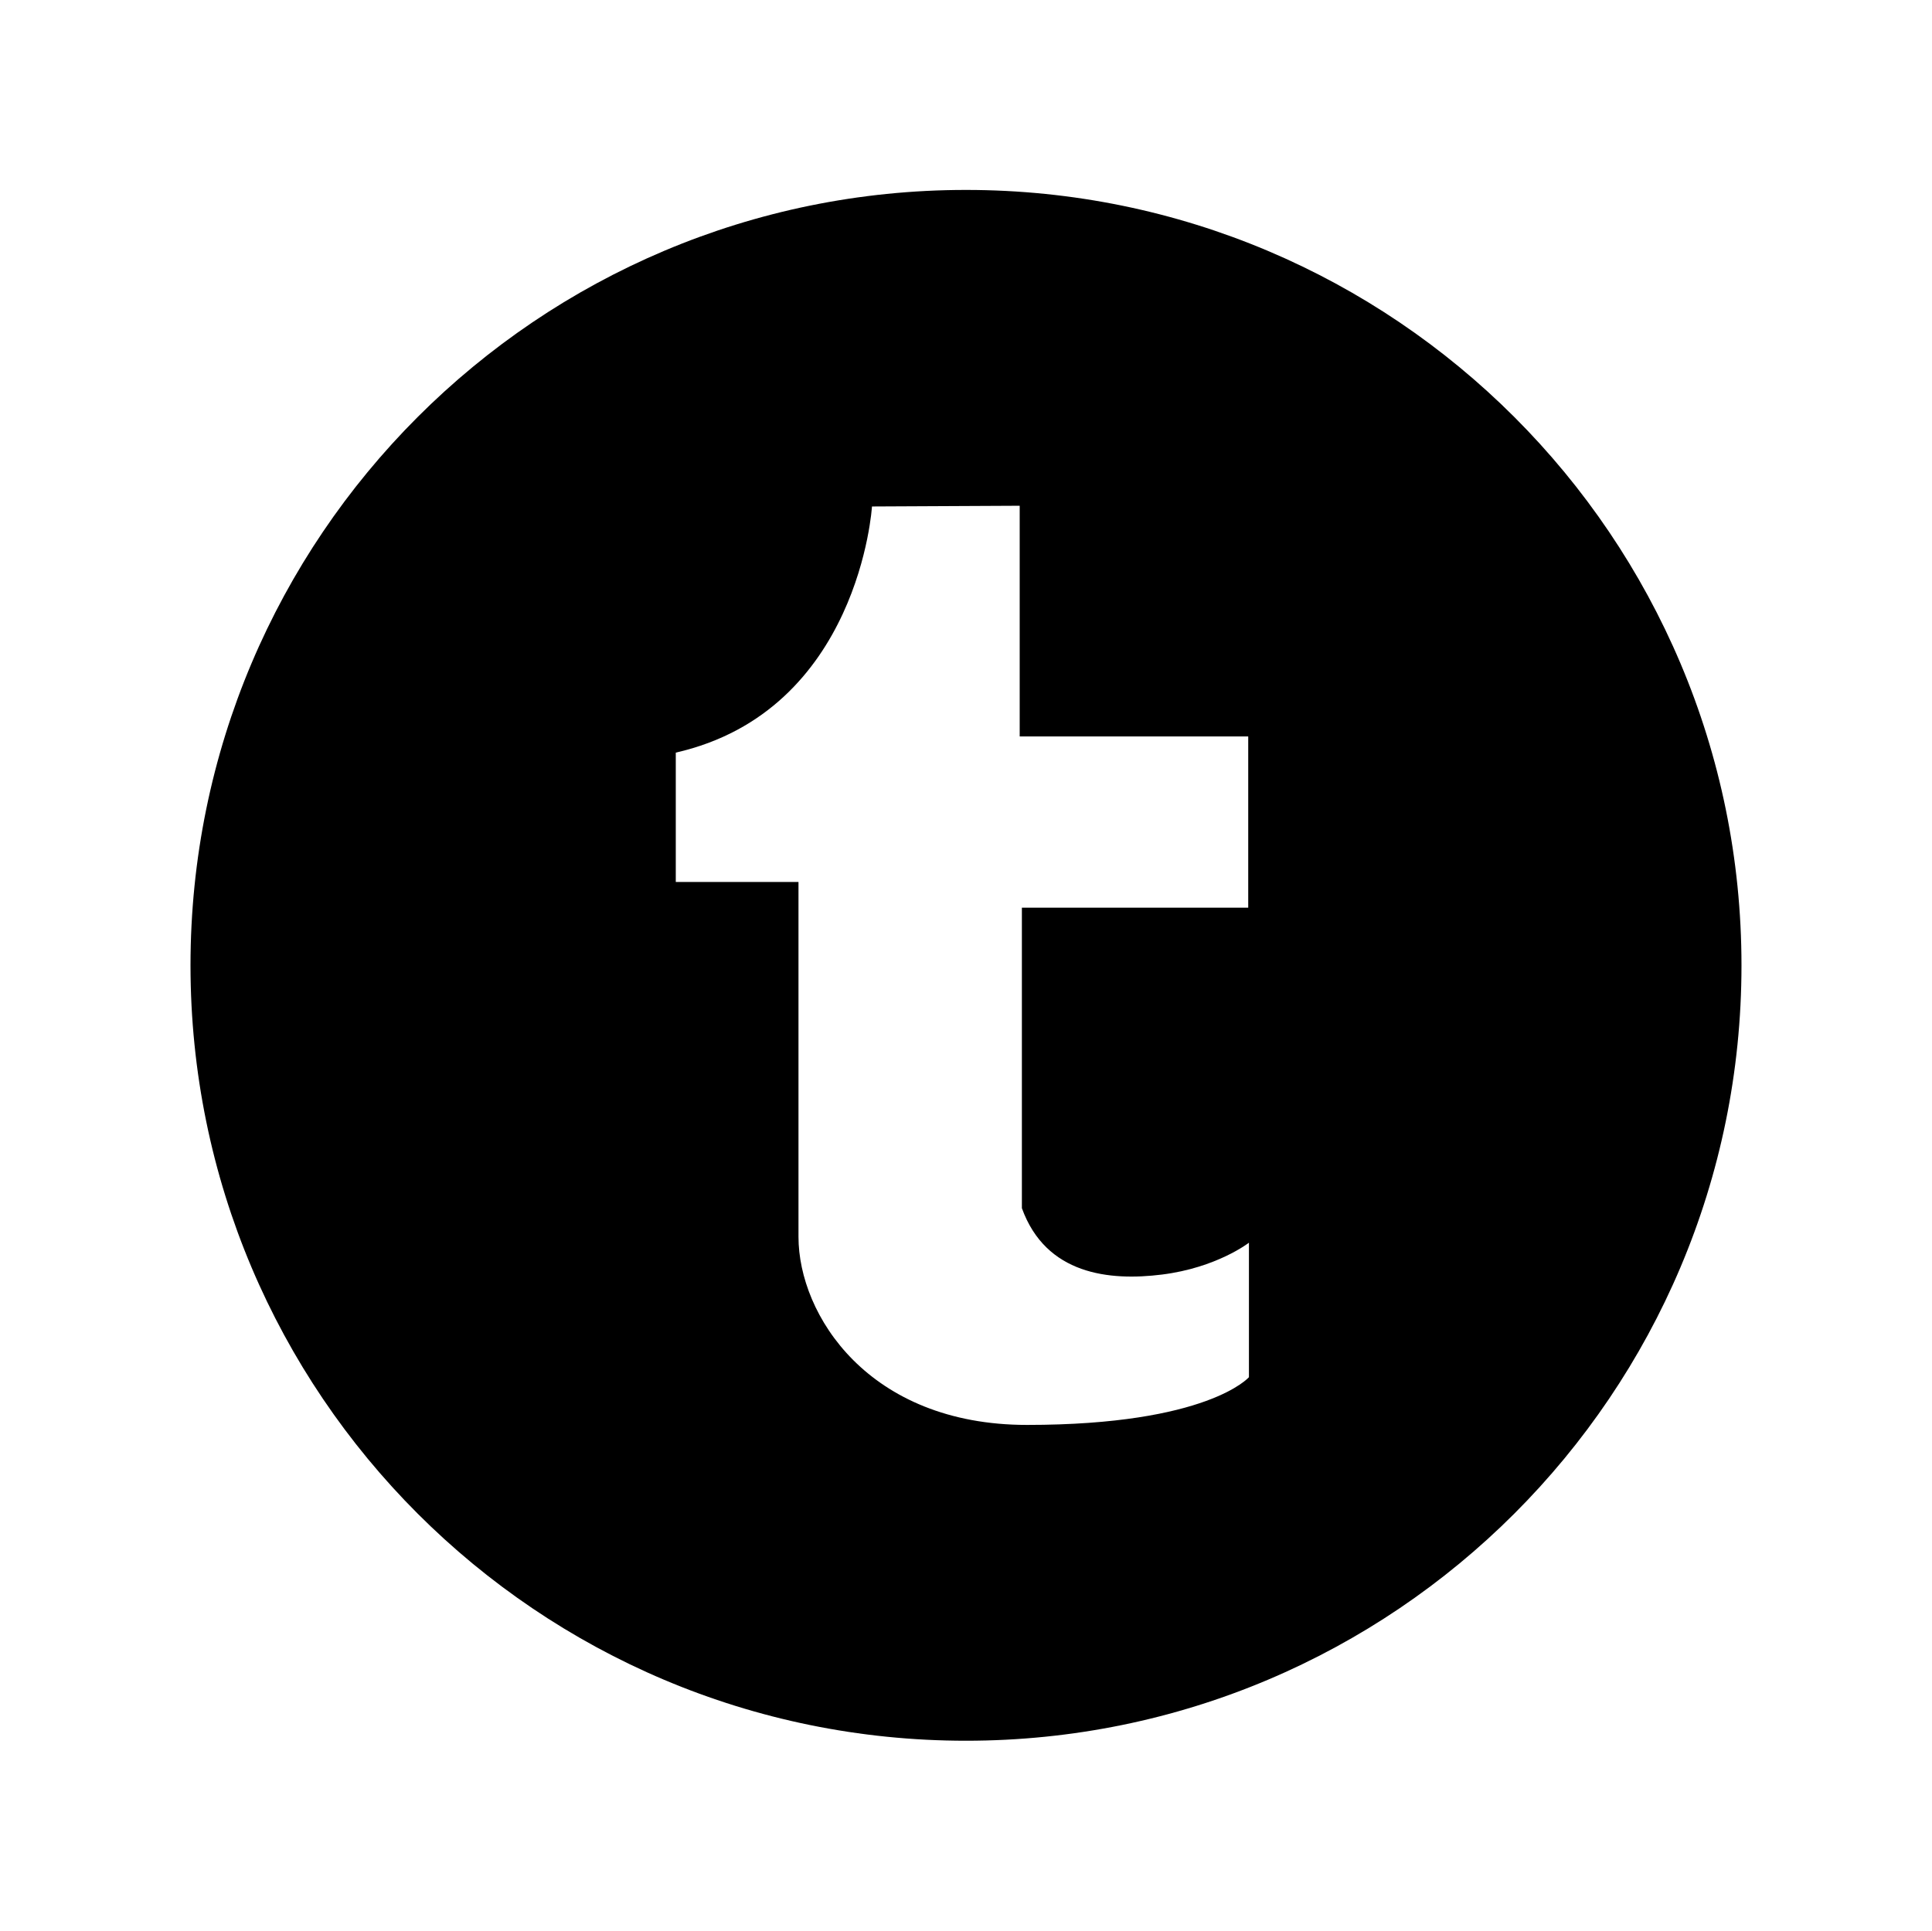
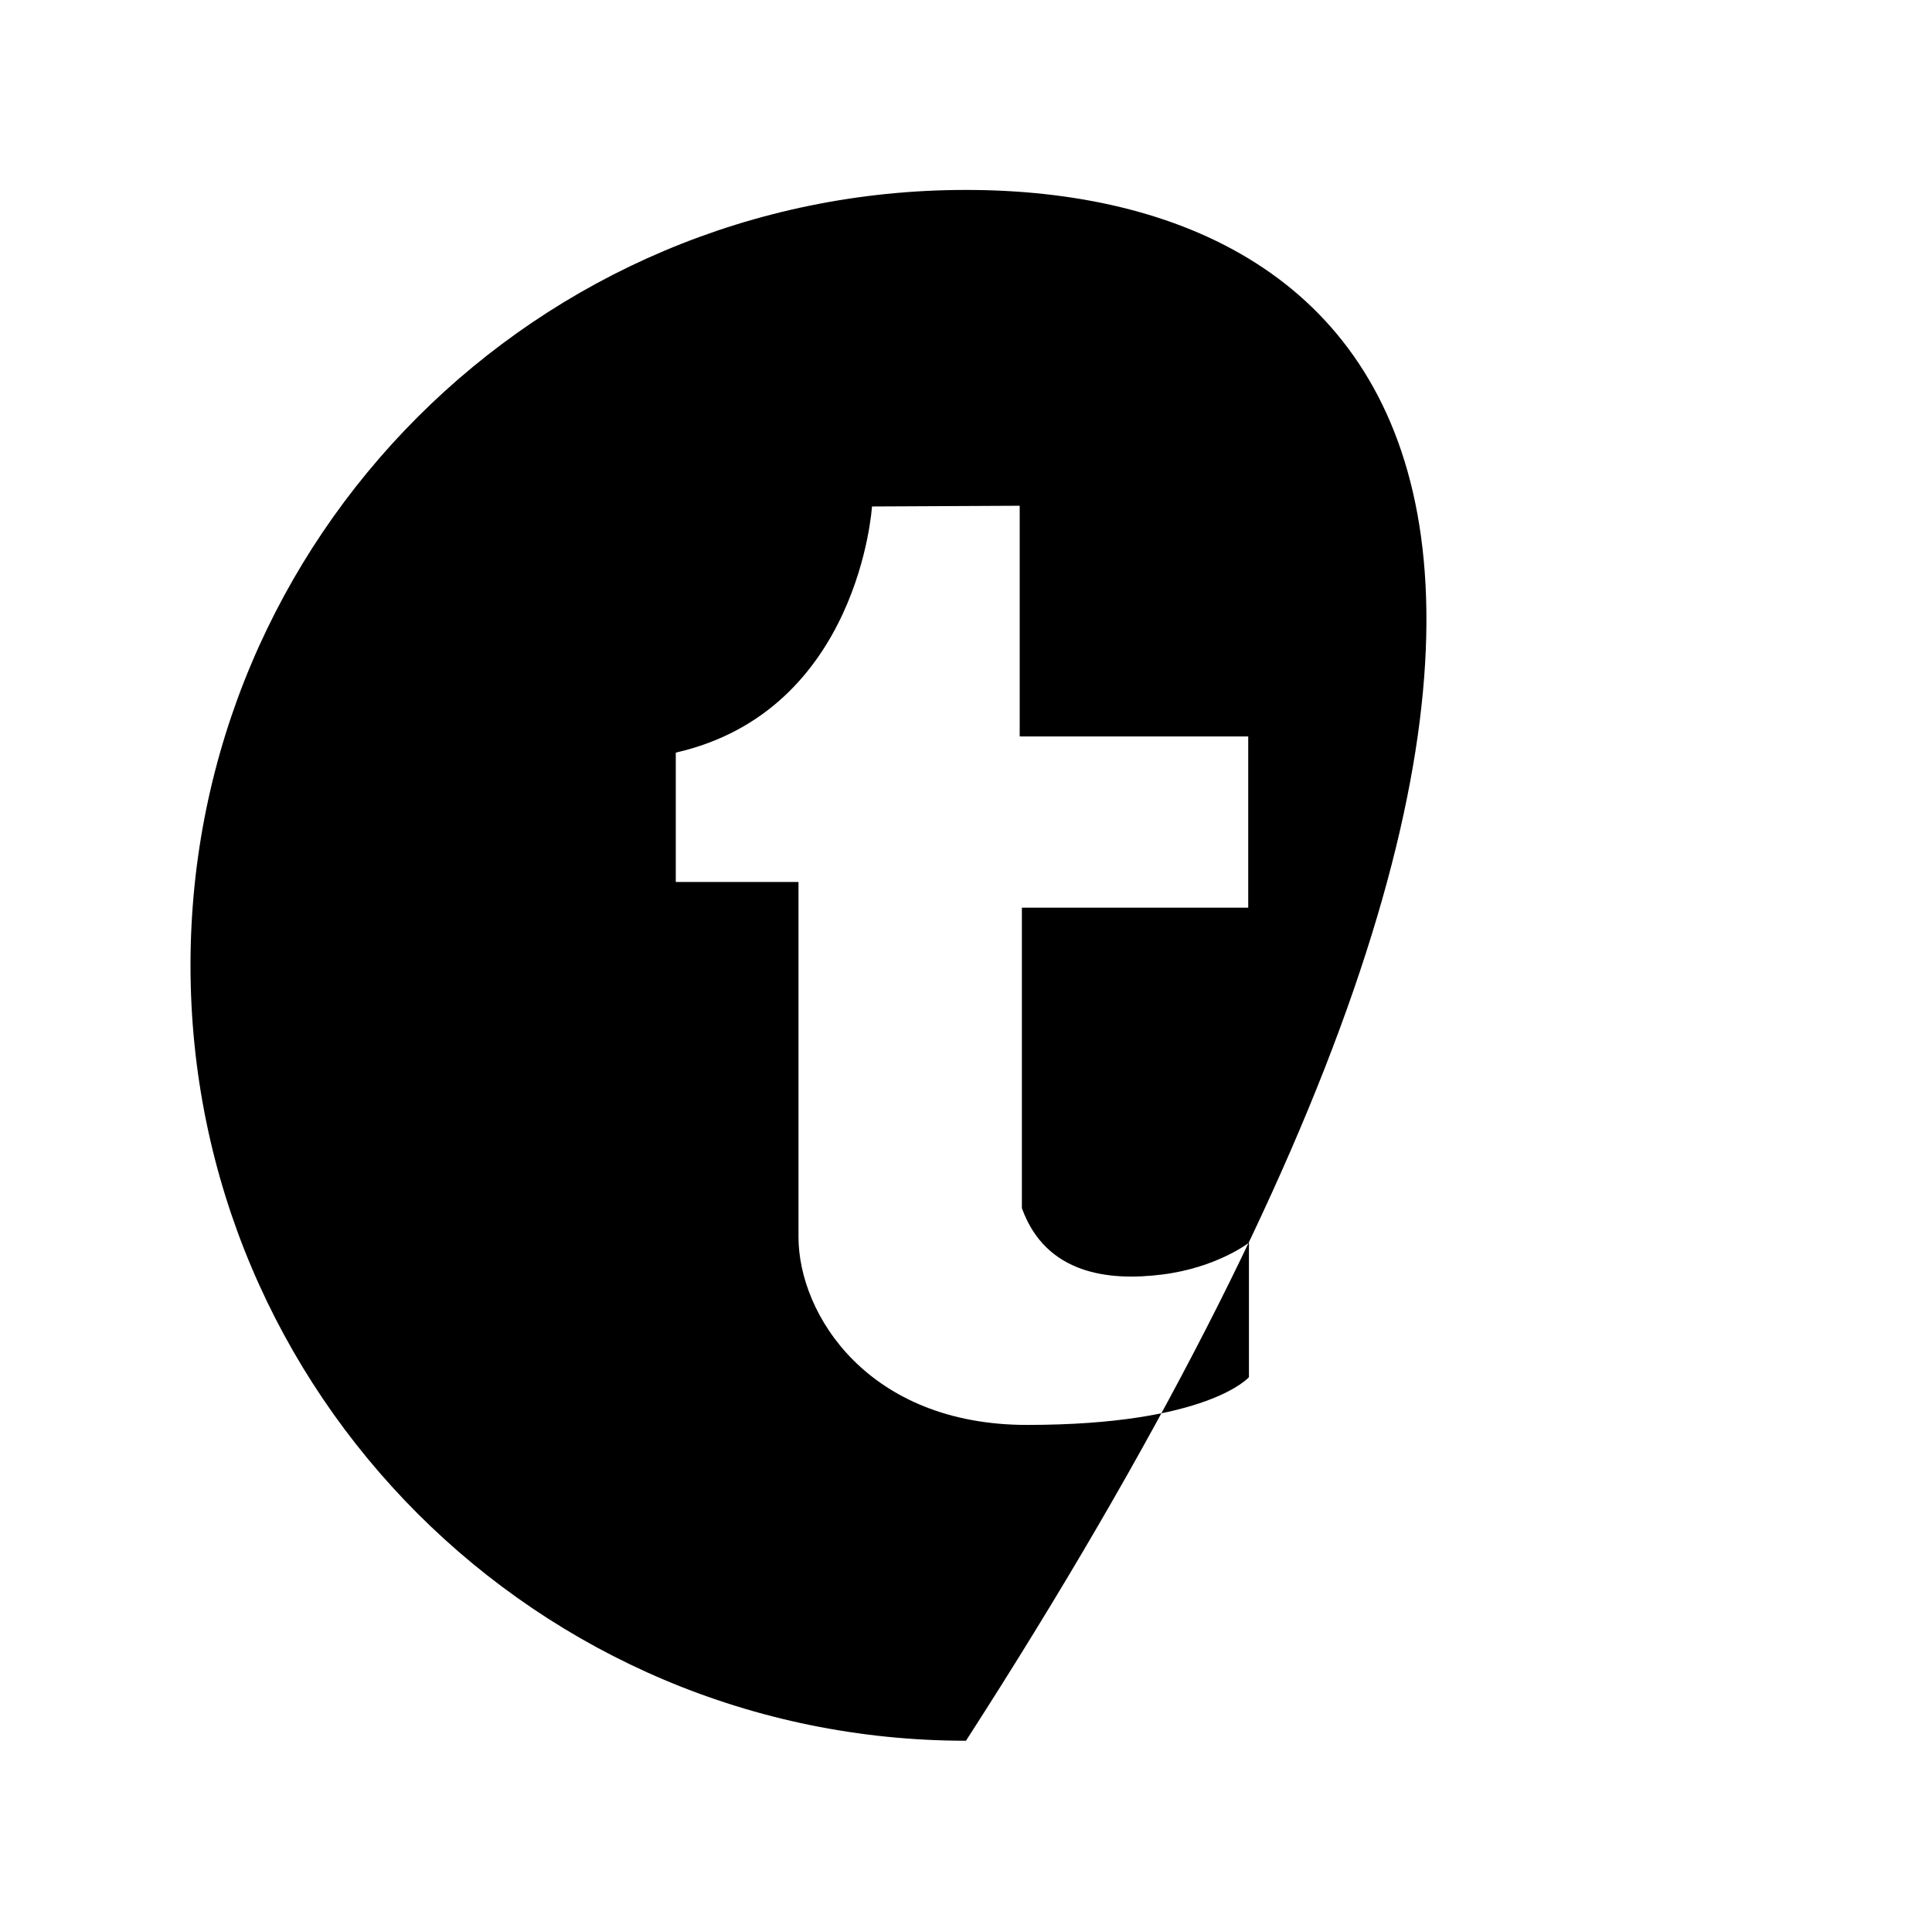
<svg xmlns="http://www.w3.org/2000/svg" enable-background="new 0 0 144.083 144" height="144px" id="Tumblr" version="1.1" viewBox="0 0 144.083 144" width="144.083px" xml:space="preserve">
-   <path d="M72.04,14.166C40.1,14.166,14.207,40.06,14.207,72c0,31.939,25.893,57.834,57.833,57.834  c31.941,0,57.835-25.895,57.835-57.834C129.875,40.06,103.981,14.166,72.04,14.166z M93.143,102.717c0,0-3.051,3.562-16.551,3.562  c-11.836,0-17.043-8.22-17.043-14.028c0-6.167,0-26.47,0-26.47h-9.151v-9.646c13.7-3.124,14.632-18.359,14.632-18.359l11.016-0.054  v17.208h17.043v12.769H76.209c0,0,0,17.027,0,22.414c1.795,4.962,6.527,5.442,10.447,4.951c4.094-0.511,6.486-2.375,6.486-2.375  V102.717z" />
+   <path d="M72.04,14.166C40.1,14.166,14.207,40.06,14.207,72c0,31.939,25.893,57.834,57.833,57.834  C129.875,40.06,103.981,14.166,72.04,14.166z M93.143,102.717c0,0-3.051,3.562-16.551,3.562  c-11.836,0-17.043-8.22-17.043-14.028c0-6.167,0-26.47,0-26.47h-9.151v-9.646c13.7-3.124,14.632-18.359,14.632-18.359l11.016-0.054  v17.208h17.043v12.769H76.209c0,0,0,17.027,0,22.414c1.795,4.962,6.527,5.442,10.447,4.951c4.094-0.511,6.486-2.375,6.486-2.375  V102.717z" />
</svg>